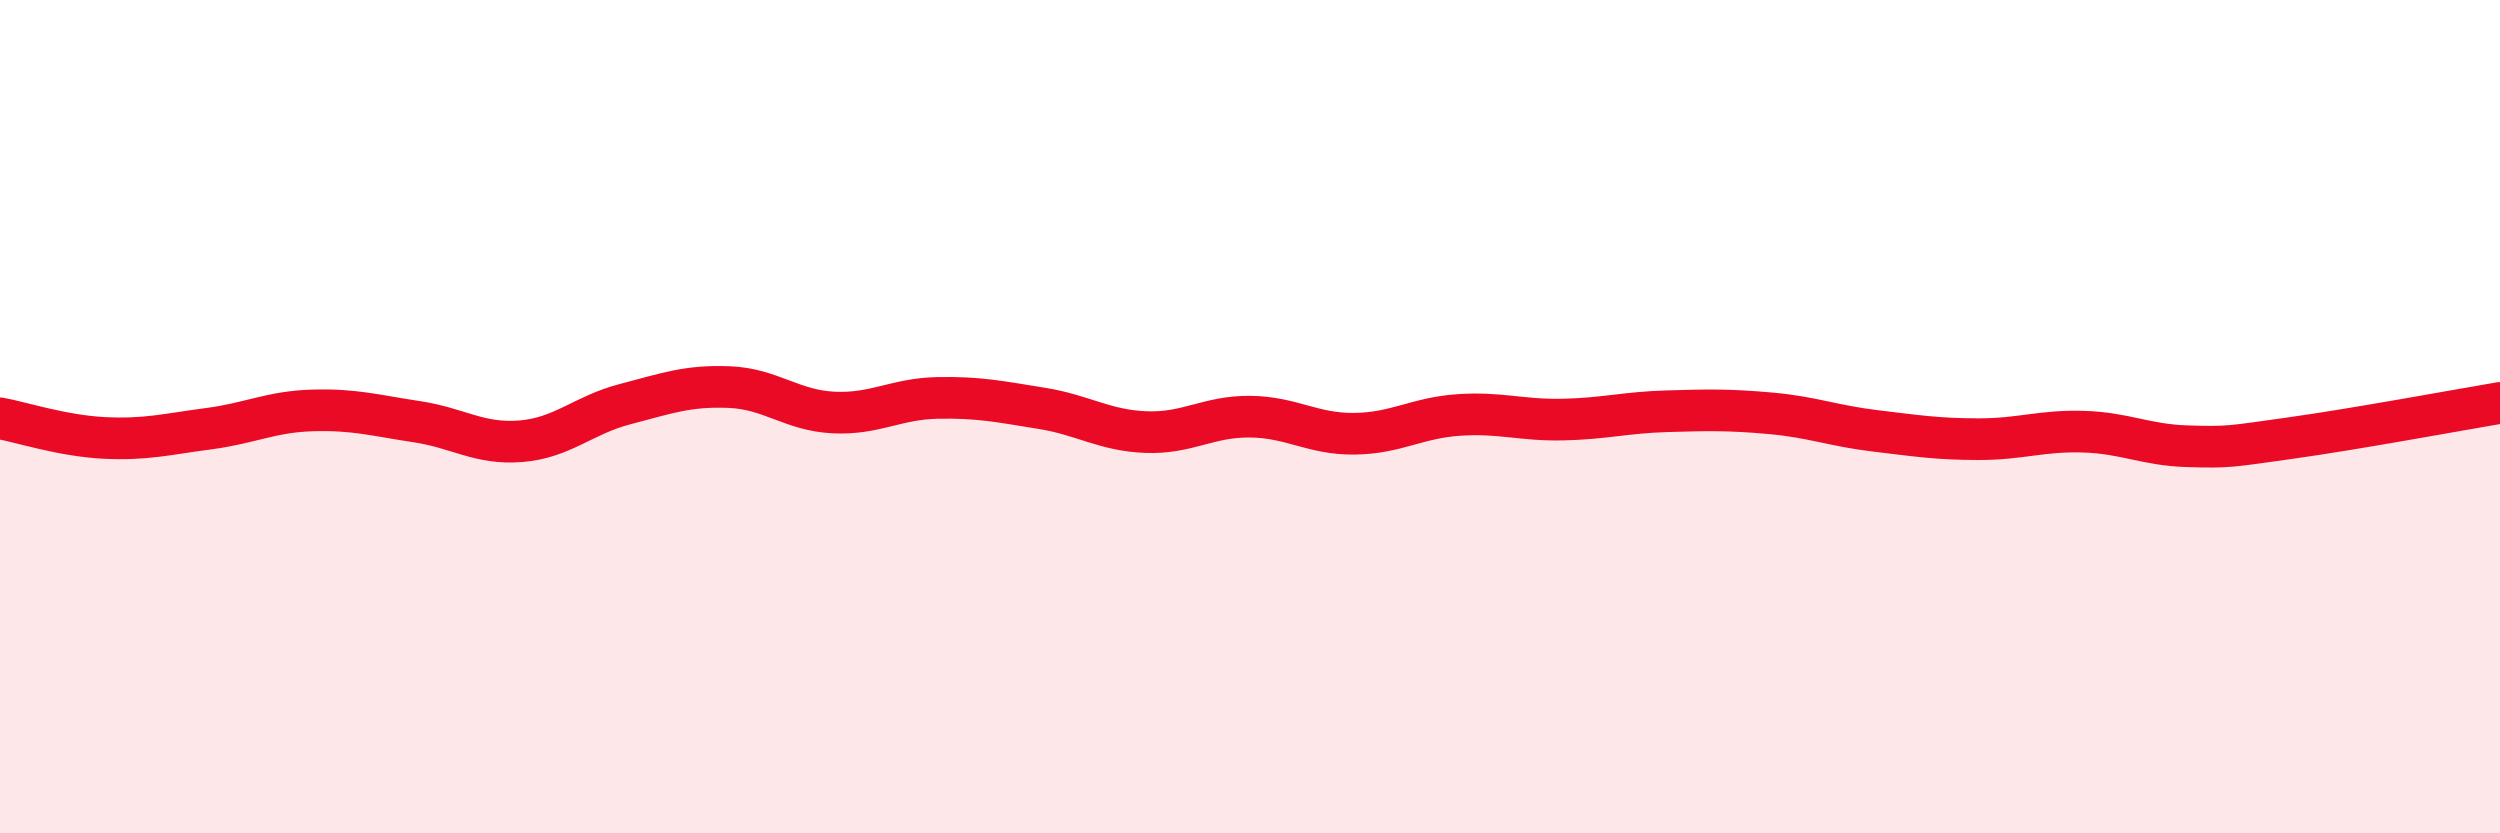
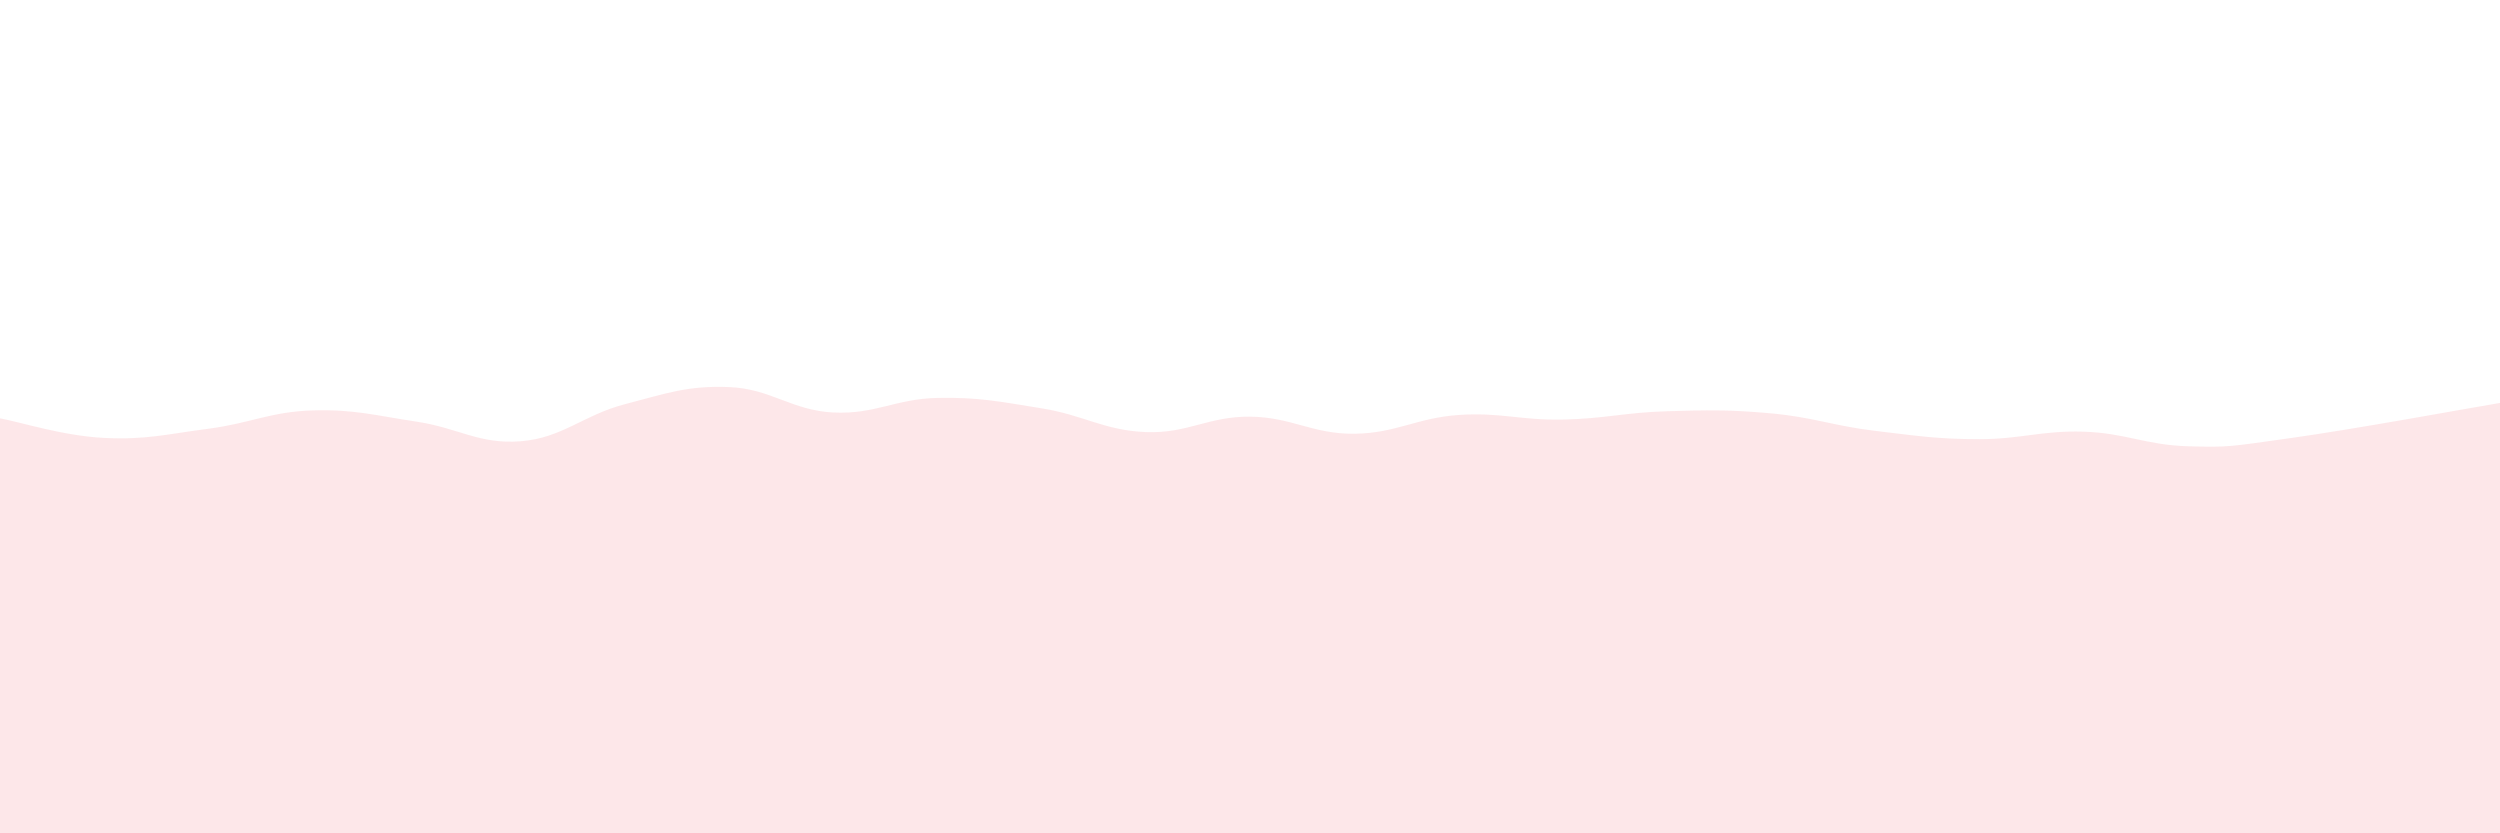
<svg xmlns="http://www.w3.org/2000/svg" width="60" height="20" viewBox="0 0 60 20">
  <path d="M 0,10.04 C 0.5,10.13 1.5,10.46 2.5,10.51 C 3.5,10.56 4,10.42 5,10.29 C 6,10.16 6.5,9.88 7.5,9.85 C 8.5,9.82 9,9.97 10,10.12 C 11,10.27 11.5,10.67 12.5,10.59 C 13.5,10.51 14,9.96 15,9.7 C 16,9.44 16.5,9.25 17.5,9.29 C 18.5,9.33 19,9.85 20,9.9 C 21,9.95 21.5,9.57 22.5,9.55 C 23.5,9.53 24,9.64 25,9.8 C 26,9.96 26.5,10.33 27.5,10.37 C 28.5,10.41 29,9.99 30,10 C 31,10.01 31.5,10.42 32.5,10.41 C 33.5,10.4 34,10.03 35,9.96 C 36,9.89 36.5,10.09 37.5,10.07 C 38.5,10.05 39,9.9 40,9.87 C 41,9.84 41.5,9.83 42.5,9.92 C 43.5,10.01 44,10.22 45,10.34 C 46,10.46 46.5,10.54 47.5,10.54 C 48.5,10.54 49,10.33 50,10.36 C 51,10.39 51.5,10.68 52.5,10.71 C 53.5,10.74 53.5,10.72 55,10.51 C 56.5,10.3 59,9.84 60,9.67L60 20L0 20Z" fill="#EB0A25" opacity="0.1" stroke-linecap="round" stroke-linejoin="round" />
-   <path d="M 0,10.04 C 0.5,10.13 1.5,10.46 2.5,10.51 C 3.5,10.56 4,10.42 5,10.29 C 6,10.16 6.5,9.88 7.5,9.85 C 8.5,9.82 9,9.97 10,10.12 C 11,10.27 11.5,10.67 12.5,10.59 C 13.5,10.51 14,9.96 15,9.7 C 16,9.44 16.5,9.25 17.5,9.29 C 18.5,9.33 19,9.85 20,9.9 C 21,9.95 21.5,9.57 22.5,9.55 C 23.5,9.53 24,9.64 25,9.8 C 26,9.96 26.5,10.33 27.5,10.37 C 28.5,10.41 29,9.99 30,10 C 31,10.01 31.5,10.42 32.5,10.41 C 33.5,10.4 34,10.03 35,9.96 C 36,9.89 36.5,10.09 37.5,10.07 C 38.5,10.05 39,9.9 40,9.87 C 41,9.84 41.5,9.83 42.5,9.92 C 43.5,10.01 44,10.22 45,10.34 C 46,10.46 46.5,10.54 47.5,10.54 C 48.5,10.54 49,10.33 50,10.36 C 51,10.39 51.5,10.68 52.5,10.71 C 53.5,10.74 53.5,10.72 55,10.51 C 56.5,10.3 59,9.84 60,9.67" stroke="#EB0A25" stroke-width="1" fill="none" stroke-linecap="round" stroke-linejoin="round" />
</svg>